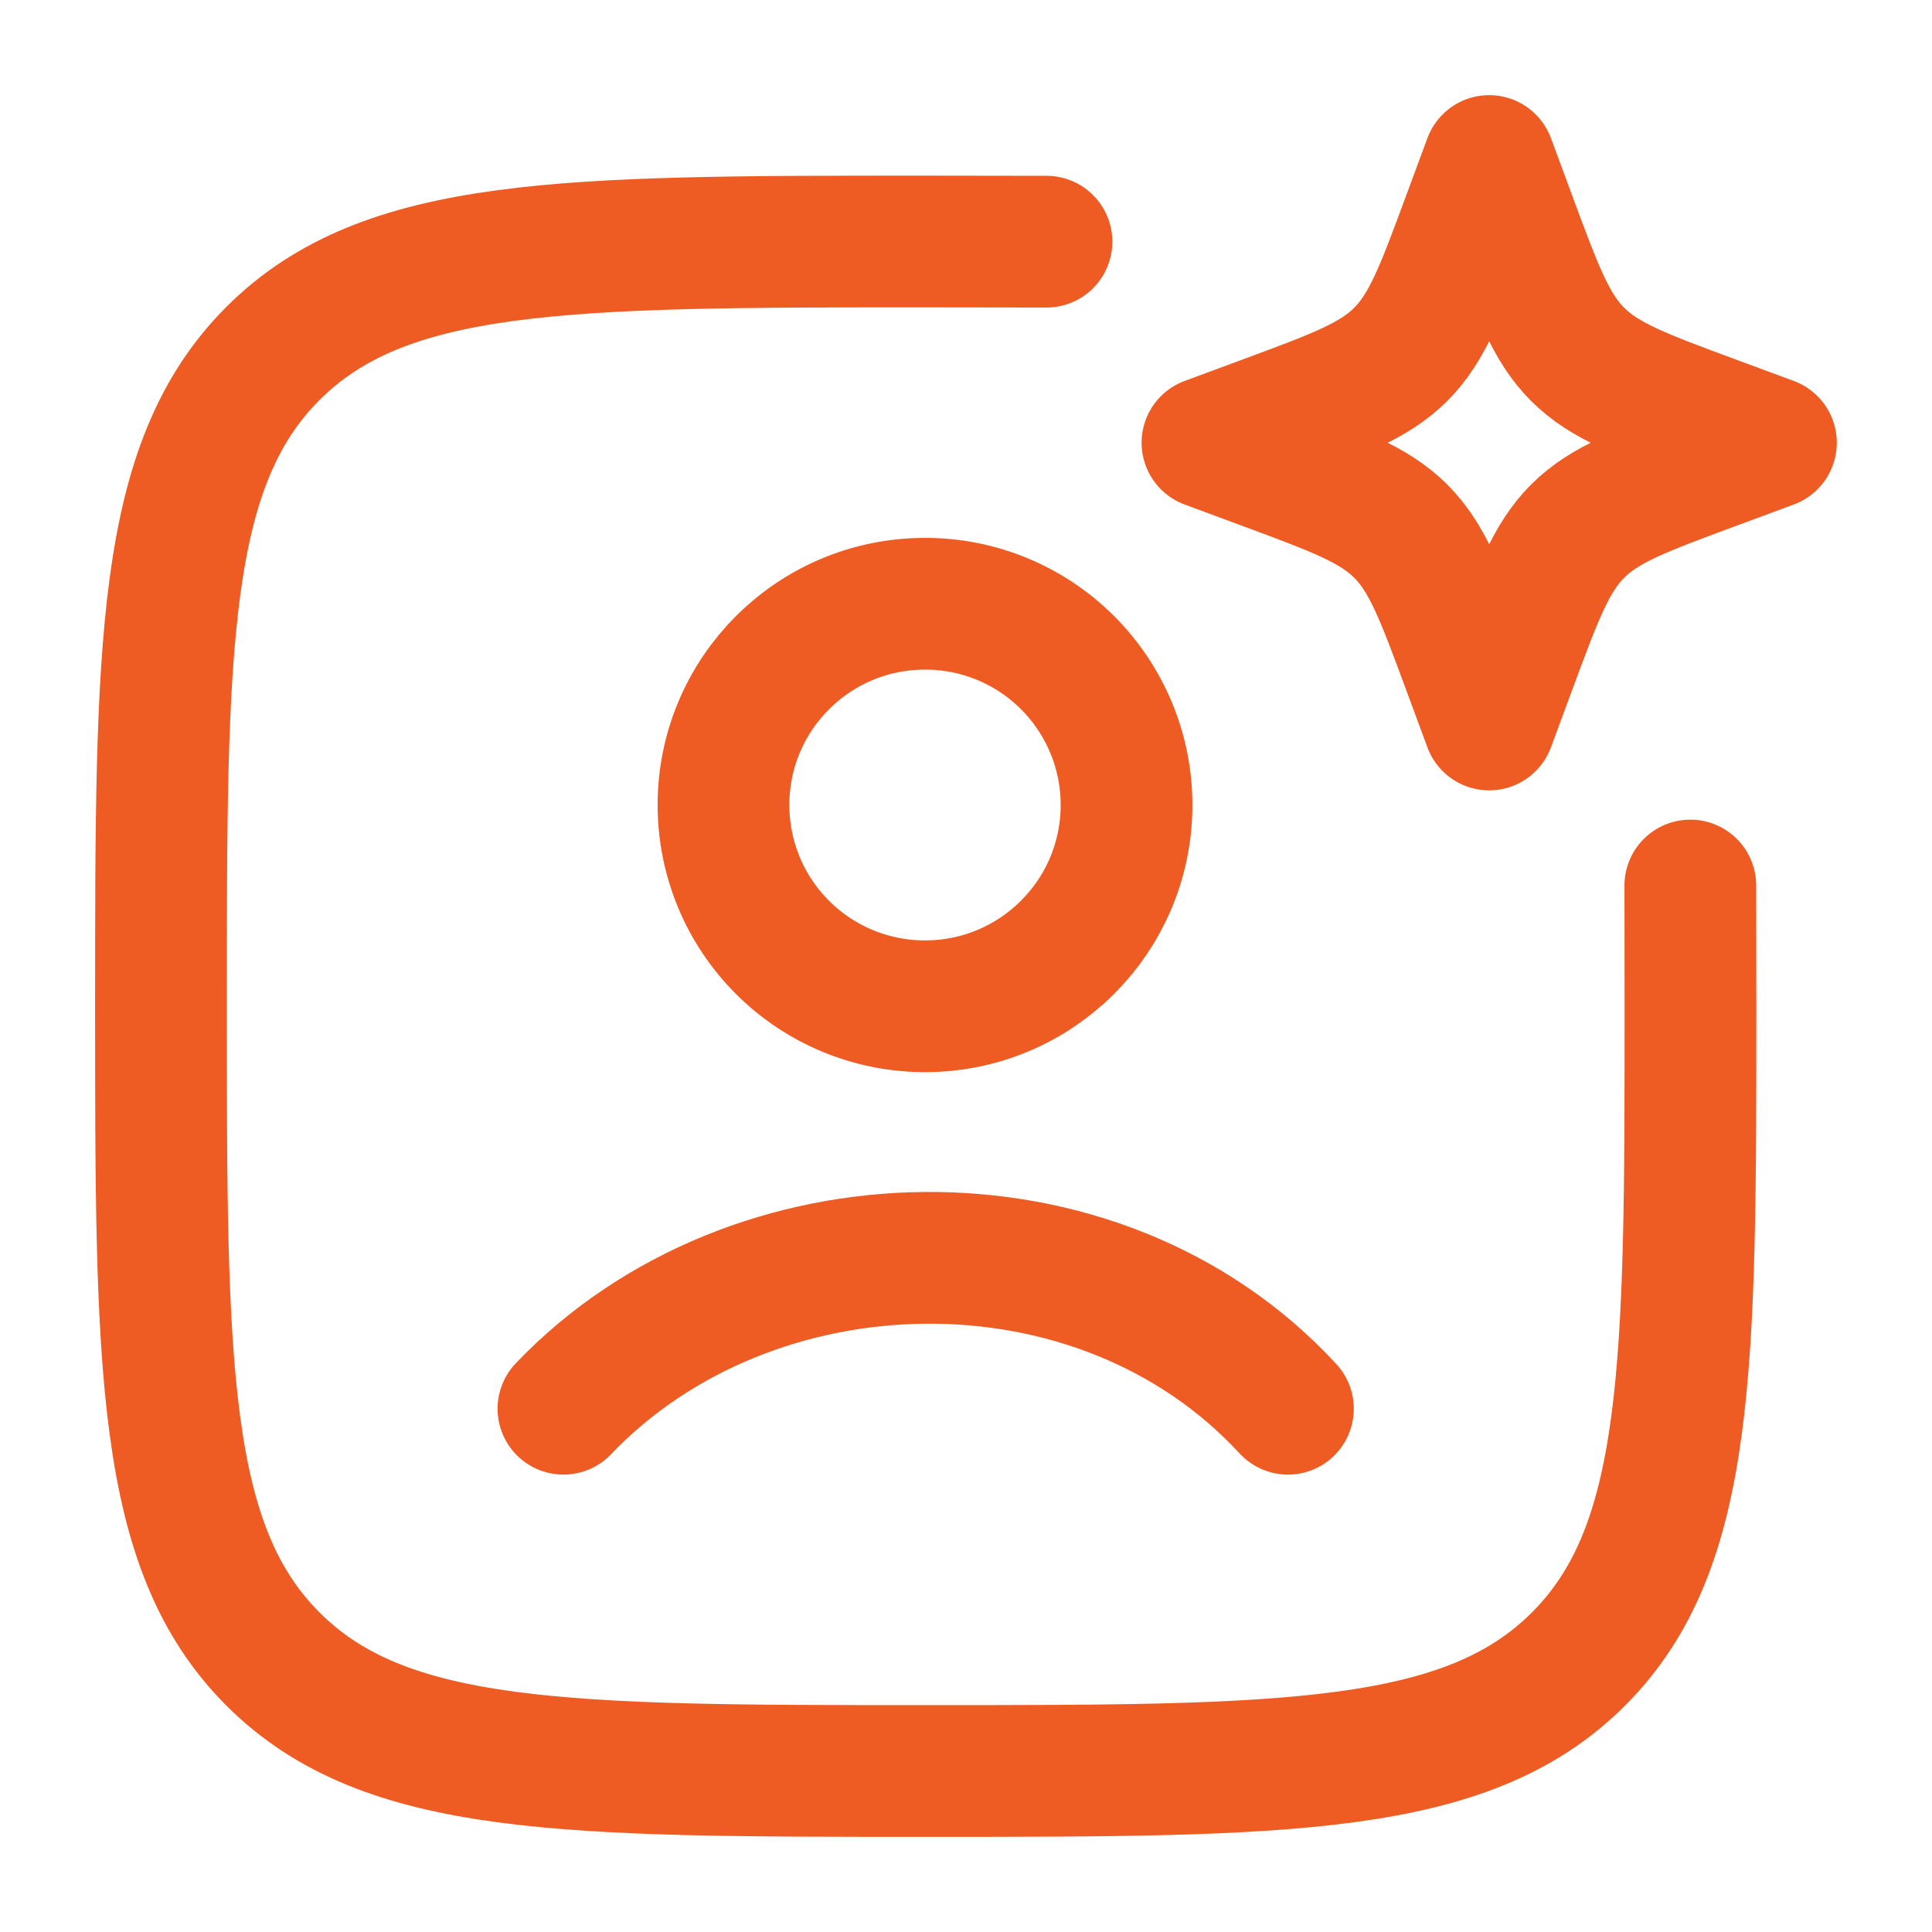
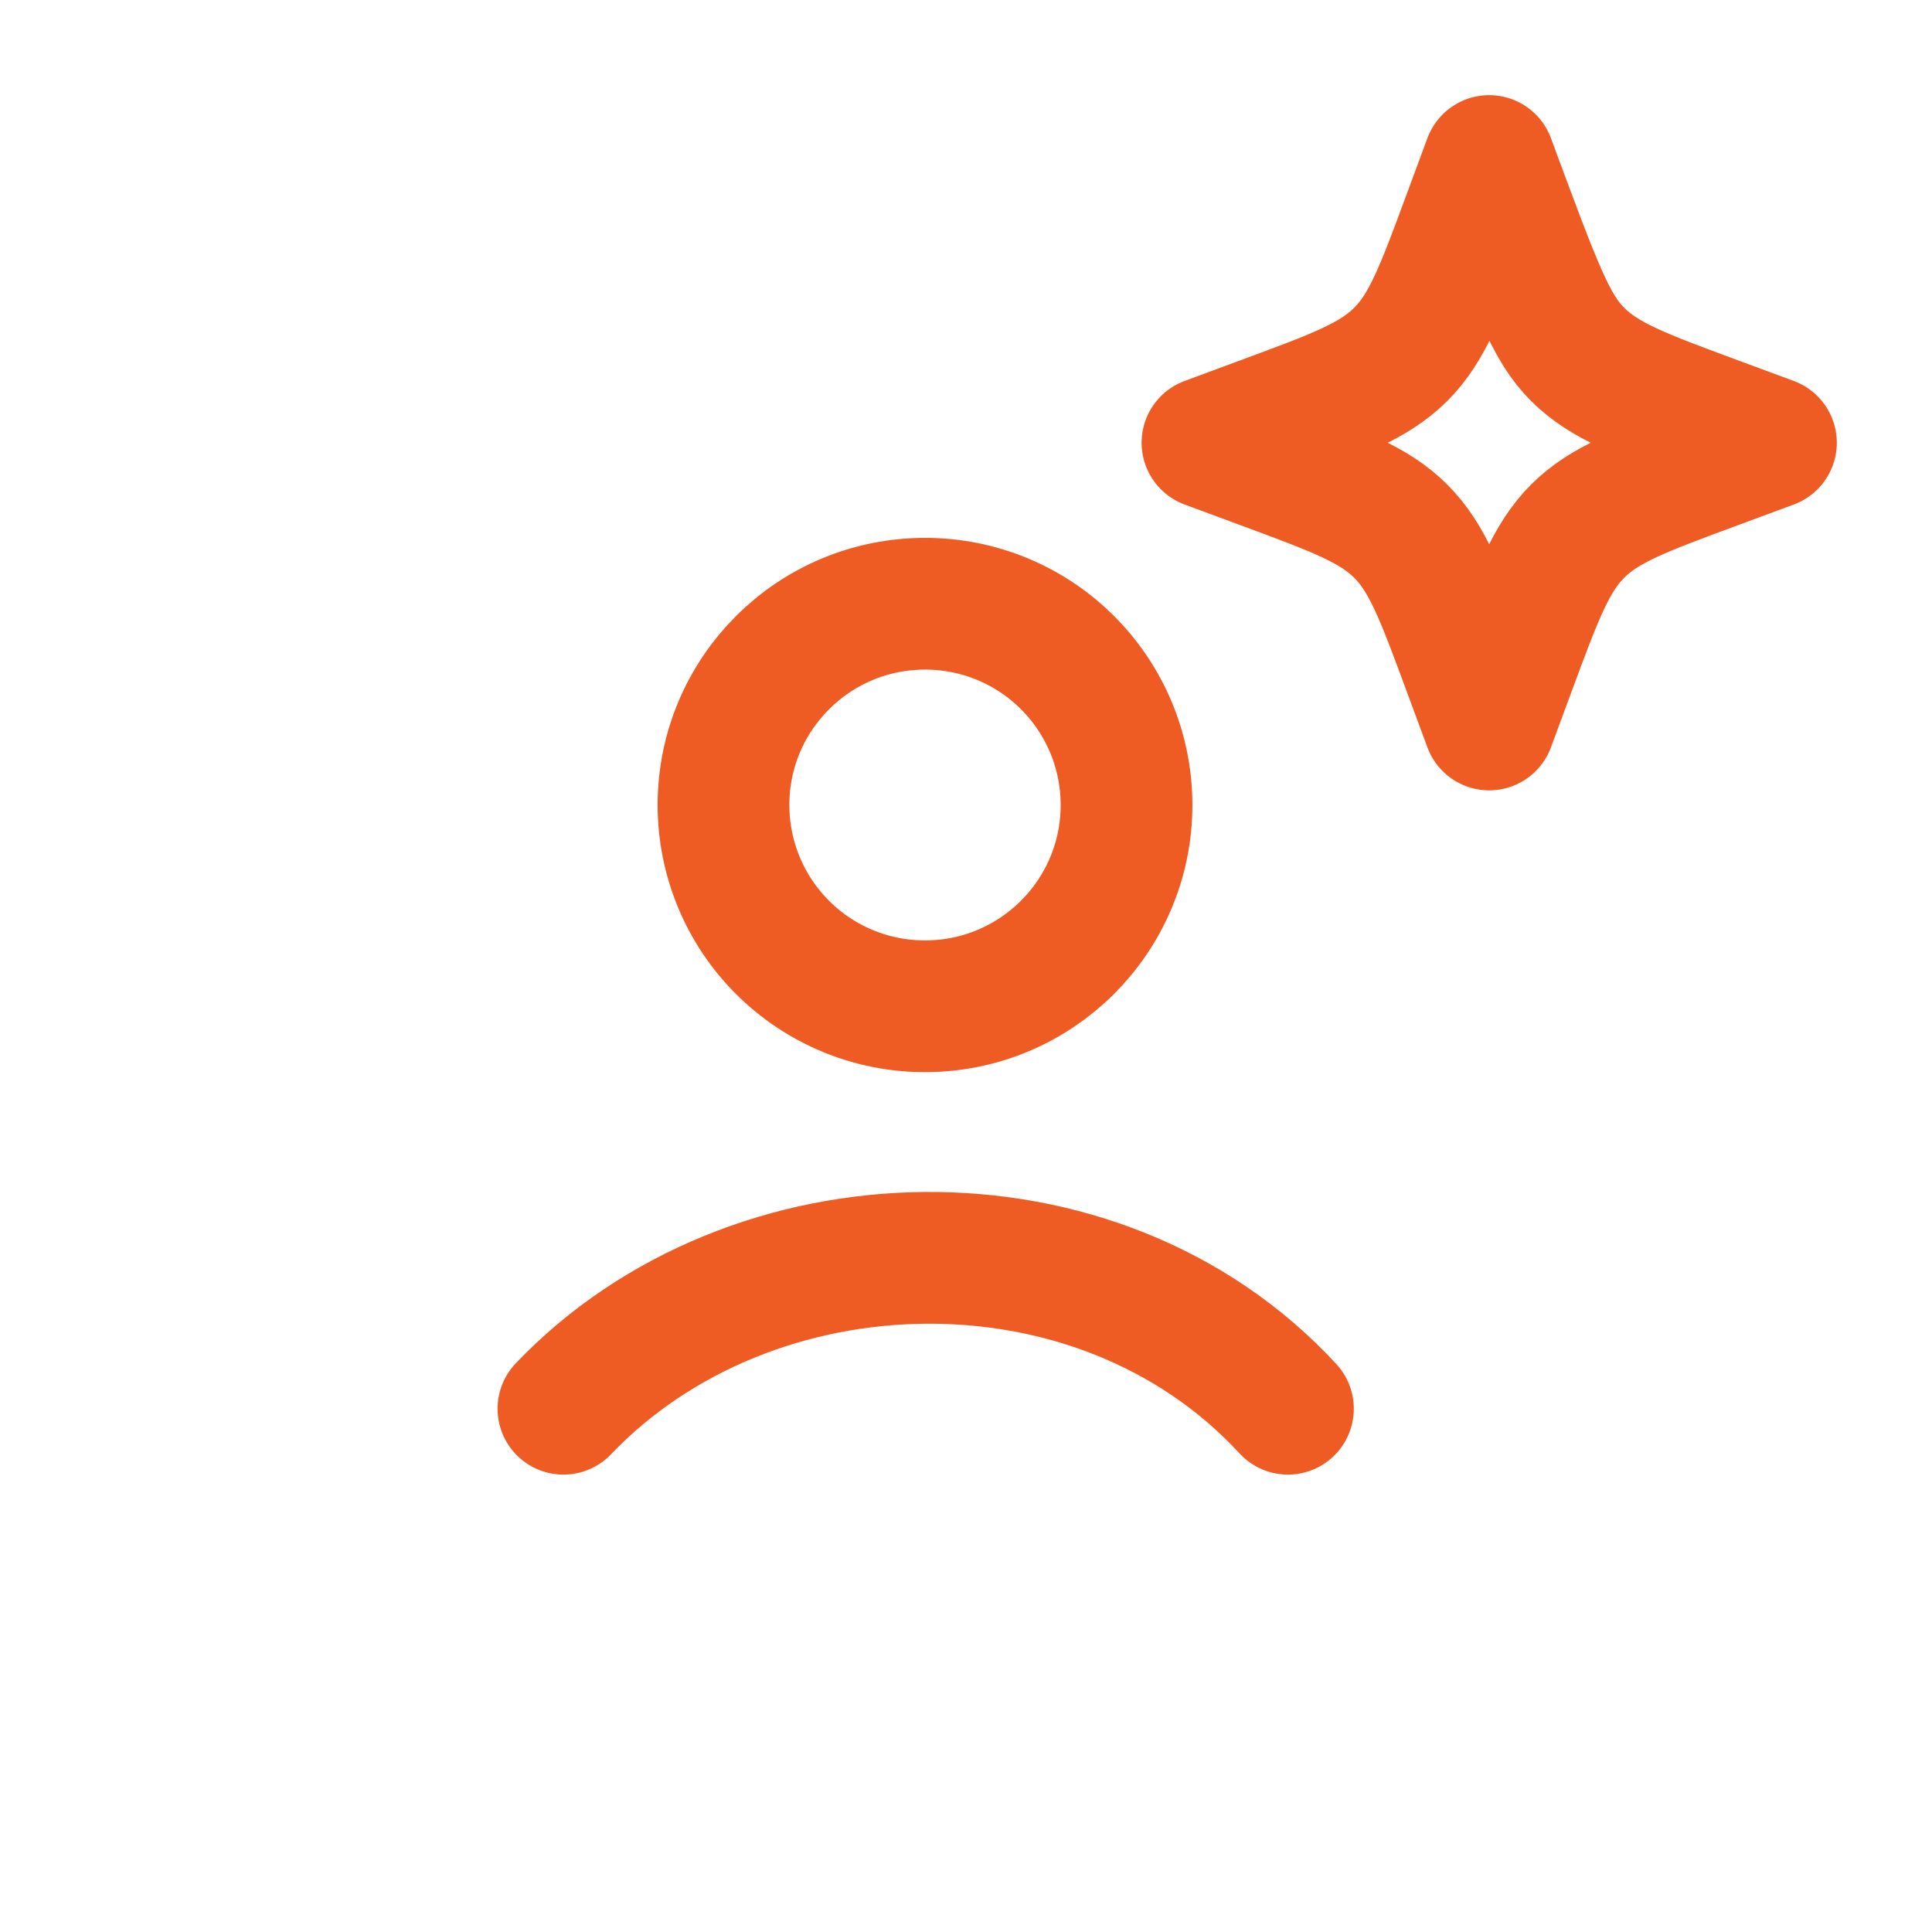
<svg xmlns="http://www.w3.org/2000/svg" width="44" height="44" viewBox="0 0 44 44" fill="none">
-   <path d="M23.833 5.504C22.971 5.501 22.054 5.5 21.083 5.5C12.873 5.5 8.766 5.5 6.216 8.05C3.666 10.6 3.666 14.705 3.666 22.917C3.666 31.126 3.666 35.233 6.216 37.783C8.766 40.333 12.871 40.333 21.083 40.333C29.292 40.333 33.399 40.333 35.949 37.783C38.499 35.233 38.499 31.128 38.499 22.917C38.499 21.945 38.498 21.028 38.496 20.167" stroke="#EE5C24" stroke-width="3" stroke-linecap="round" stroke-linejoin="round" />
-   <path d="M12.832 32.083C17.107 27.606 25.011 27.396 29.332 32.083M33.915 3.667L34.388 4.945C35.008 6.62 35.318 7.458 35.928 8.069C36.541 8.681 37.379 8.991 39.054 9.61L40.332 10.083L39.054 10.556C37.379 11.176 36.541 11.486 35.93 12.096C35.318 12.709 35.008 13.547 34.388 15.222L33.915 16.5L33.442 15.222C32.823 13.547 32.513 12.709 31.902 12.098C31.29 11.486 30.452 11.176 28.776 10.556L27.499 10.083L28.776 9.61C30.452 8.991 31.29 8.681 31.901 8.07C32.513 7.458 32.823 6.62 33.442 4.945L33.915 3.667ZM25.656 18.333C25.656 20.863 23.603 22.917 21.067 22.917C20.465 22.918 19.868 22.8 19.311 22.57C18.754 22.34 18.248 22.003 17.822 21.577C17.395 21.151 17.057 20.646 16.826 20.089C16.596 19.532 16.477 18.936 16.477 18.333C16.477 15.803 18.53 13.75 21.067 13.75C21.67 13.749 22.266 13.867 22.823 14.097C23.38 14.327 23.886 14.665 24.312 15.091C24.738 15.516 25.076 16.022 25.307 16.578C25.538 17.135 25.656 17.731 25.656 18.333Z" stroke="#EE5C24" stroke-width="3" stroke-linecap="round" stroke-linejoin="round" />
+   <path d="M12.832 32.083C17.107 27.606 25.011 27.396 29.332 32.083M33.915 3.667C35.008 6.62 35.318 7.458 35.928 8.069C36.541 8.681 37.379 8.991 39.054 9.61L40.332 10.083L39.054 10.556C37.379 11.176 36.541 11.486 35.93 12.096C35.318 12.709 35.008 13.547 34.388 15.222L33.915 16.5L33.442 15.222C32.823 13.547 32.513 12.709 31.902 12.098C31.29 11.486 30.452 11.176 28.776 10.556L27.499 10.083L28.776 9.61C30.452 8.991 31.29 8.681 31.901 8.07C32.513 7.458 32.823 6.62 33.442 4.945L33.915 3.667ZM25.656 18.333C25.656 20.863 23.603 22.917 21.067 22.917C20.465 22.918 19.868 22.8 19.311 22.57C18.754 22.34 18.248 22.003 17.822 21.577C17.395 21.151 17.057 20.646 16.826 20.089C16.596 19.532 16.477 18.936 16.477 18.333C16.477 15.803 18.53 13.75 21.067 13.75C21.67 13.749 22.266 13.867 22.823 14.097C23.38 14.327 23.886 14.665 24.312 15.091C24.738 15.516 25.076 16.022 25.307 16.578C25.538 17.135 25.656 17.731 25.656 18.333Z" stroke="#EE5C24" stroke-width="3" stroke-linecap="round" stroke-linejoin="round" />
</svg>